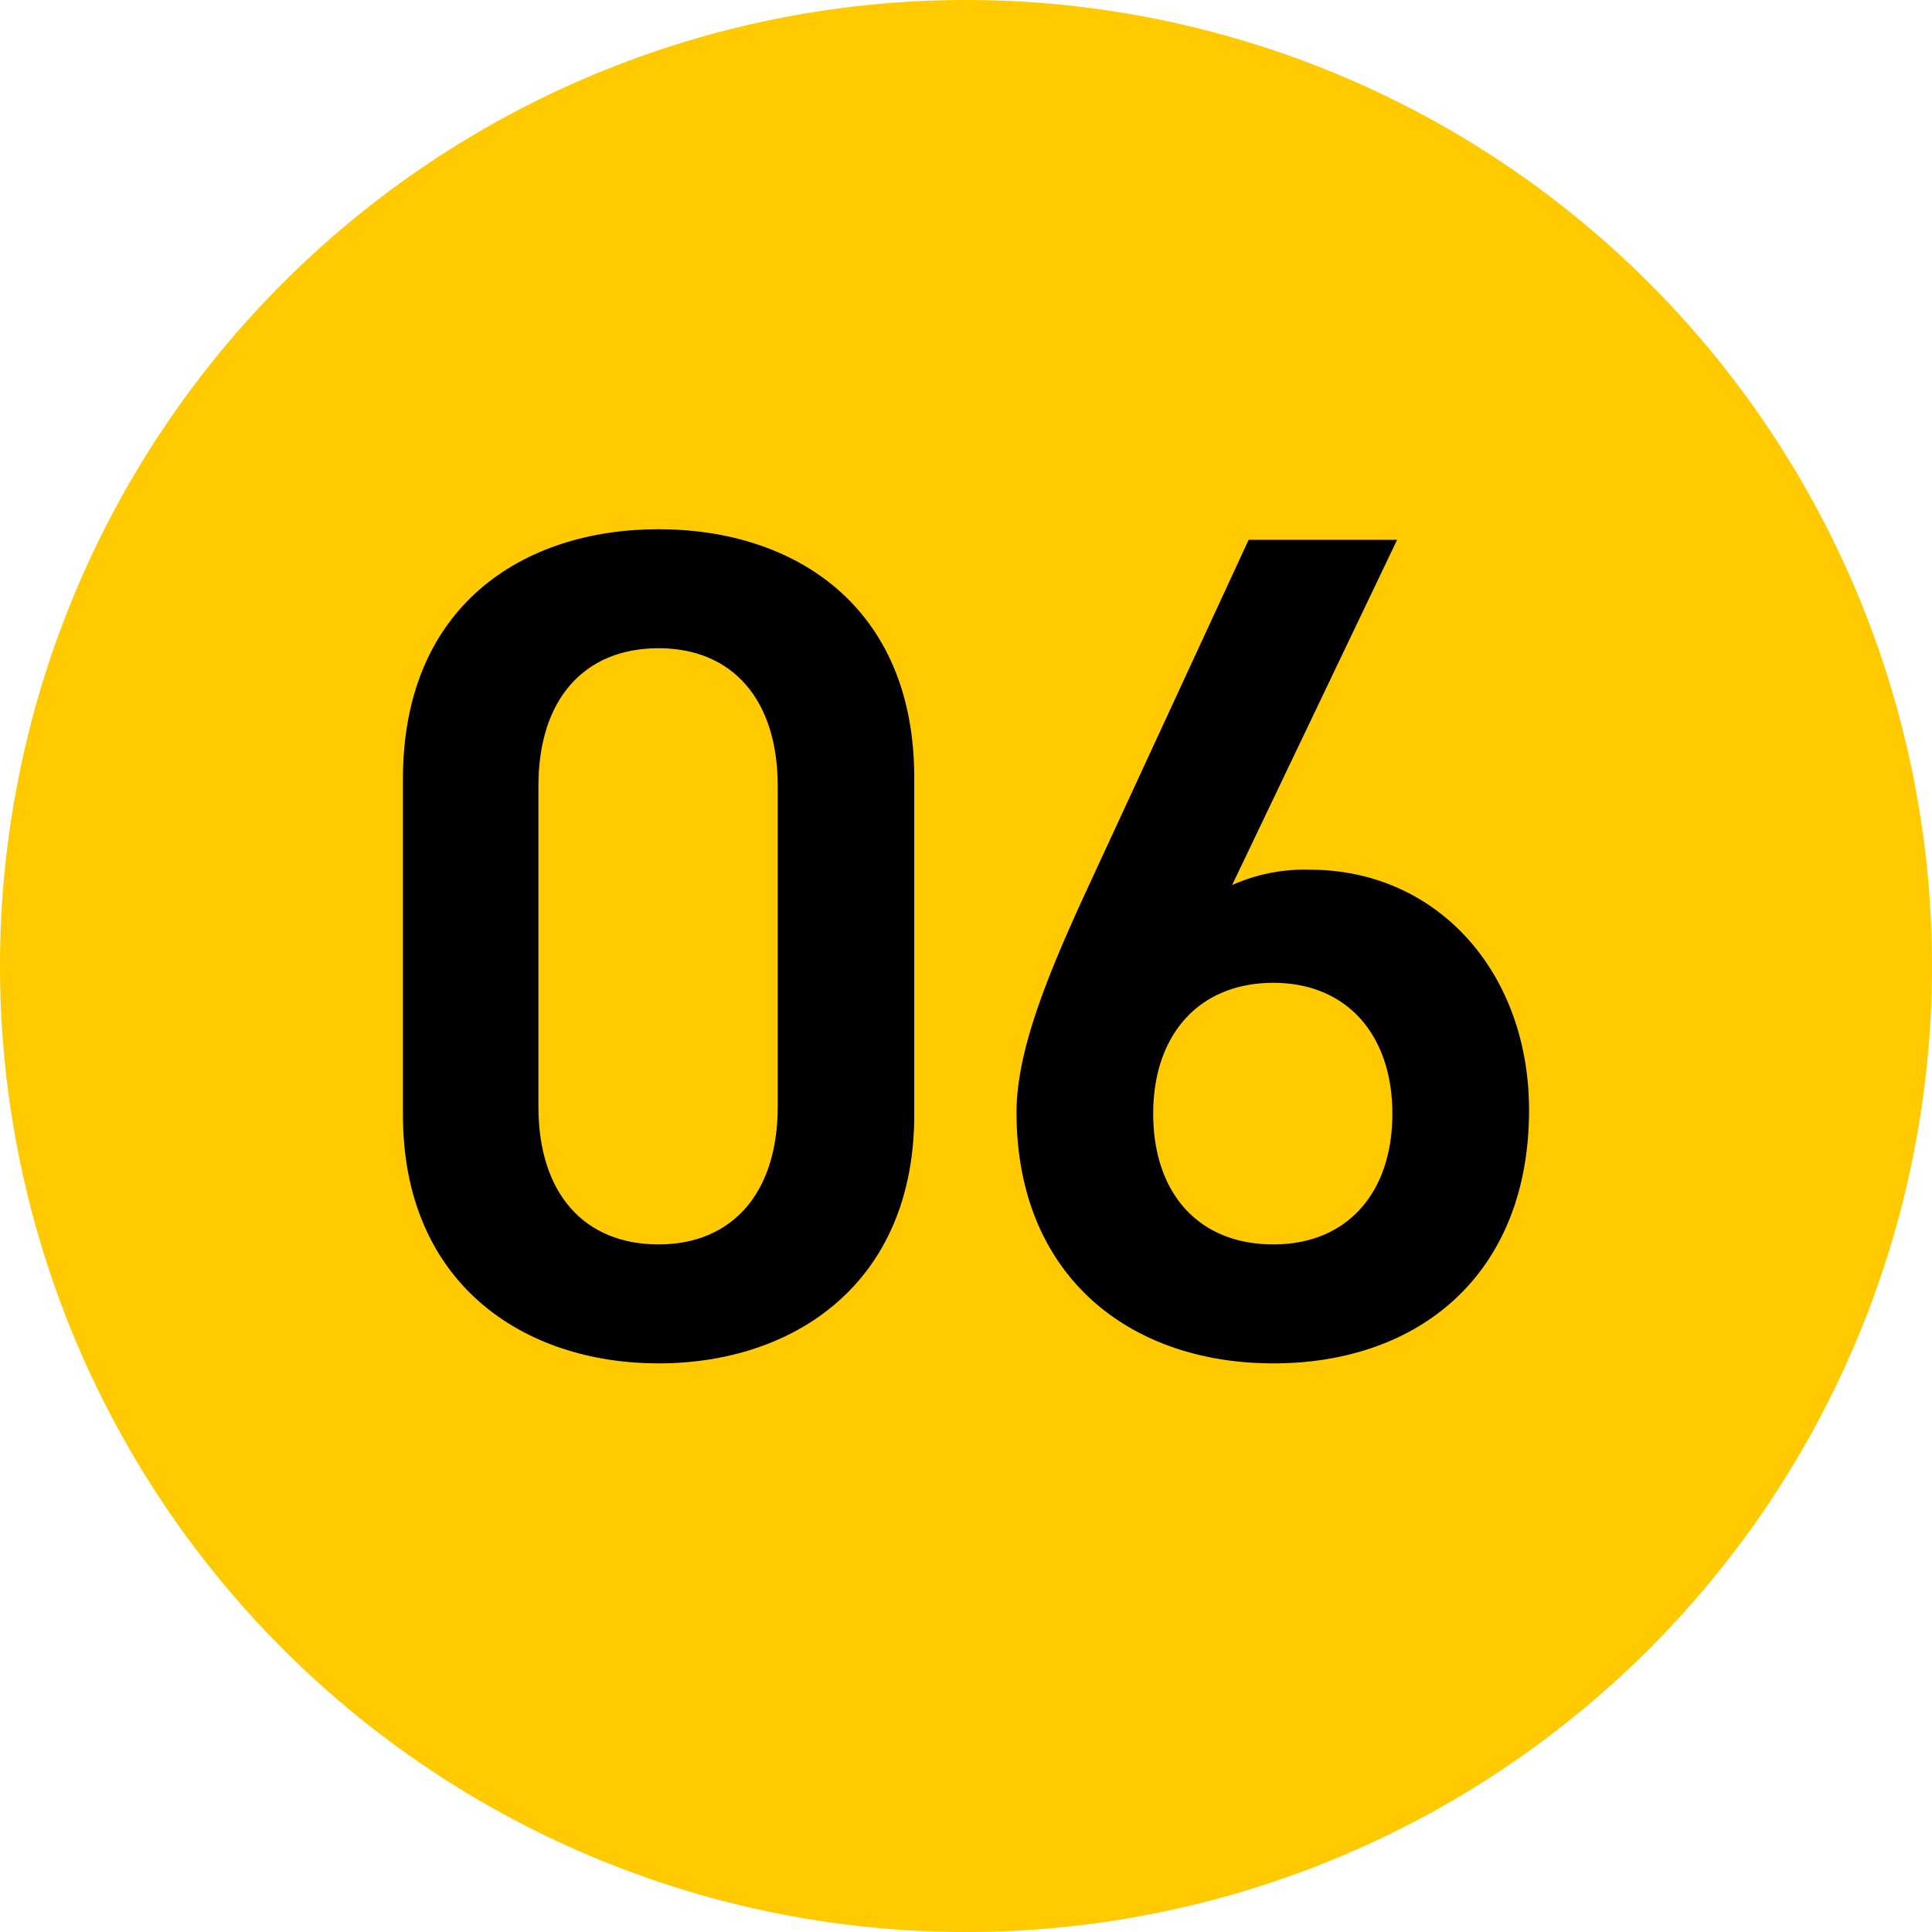
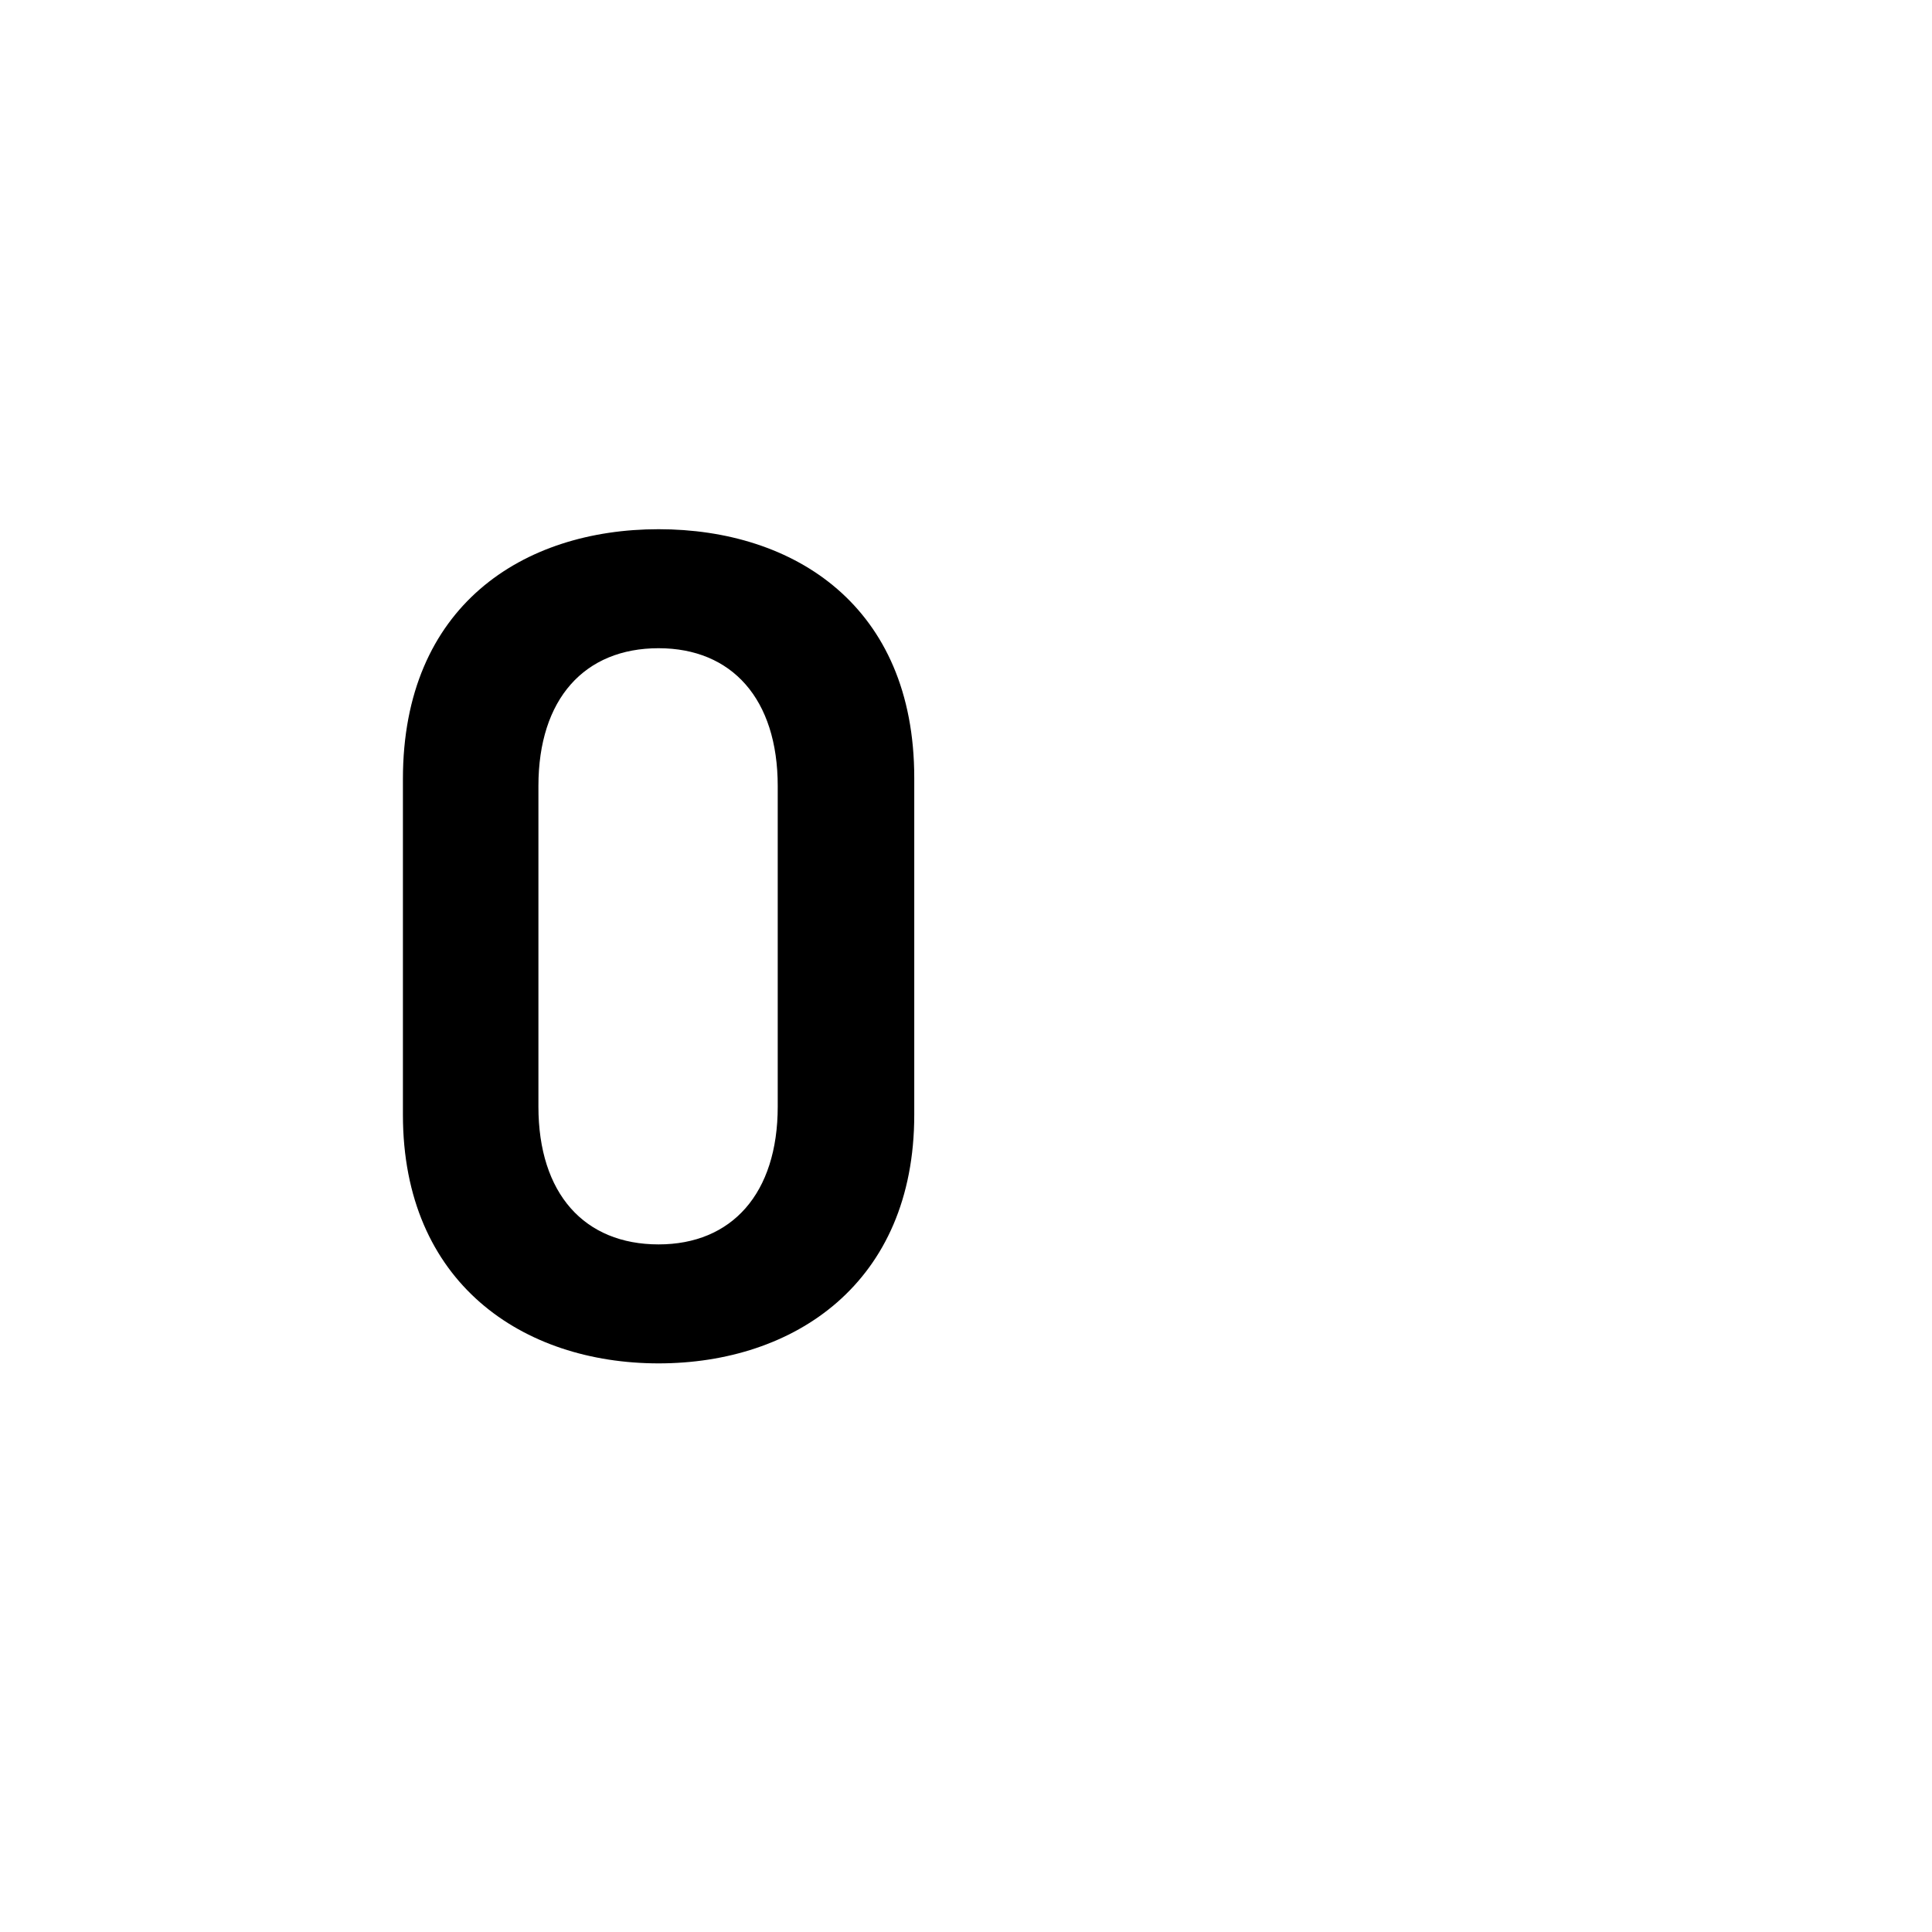
<svg xmlns="http://www.w3.org/2000/svg" width="60" height="60" viewBox="0 0 60 60">
  <g id="グループ_4929" data-name="グループ 4929" transform="translate(-352.335 -1684)">
-     <path id="パス_18436" data-name="パス 18436" d="M339.335,30a30,30,0,1,1-30-30,30,30,0,0,1,30,30" transform="translate(73 1684)" fill="#ffcb00" />
    <path id="パス_18437" data-name="パス 18437" d="M299.788,42.341c-4.208,0-7.94-2.488-7.94-7.721V24.193c0-5.379,3.732-7.758,7.94-7.758s7.94,2.379,7.94,7.72V34.62c0,5.233-3.732,7.721-7.94,7.721m0-22.21c-2.3,0-3.732,1.573-3.732,4.281v9.952c0,2.708,1.427,4.282,3.732,4.282,2.269,0,3.7-1.574,3.7-4.282V24.412c0-2.708-1.426-4.281-3.7-4.281" transform="translate(73 1684)" />
-     <path id="パス_18438" data-name="パス 18438" d="M317.6,27.486a5.481,5.481,0,0,1,2.415-.476c3.952,0,6.806,3.184,6.806,7.464,0,5.087-3.4,7.867-7.94,7.867-4.5,0-7.977-2.744-7.977-7.794,0-1.866.915-4.134,2.049-6.622l5.159-11.16h4.611Zm1.281,11.16c2.3,0,3.695-1.61,3.695-4.062,0-2.415-1.39-4.061-3.695-4.061-2.342,0-3.732,1.646-3.732,4.061,0,2.452,1.39,4.062,3.732,4.062" transform="translate(73 1684)" />
  </g>
</svg>